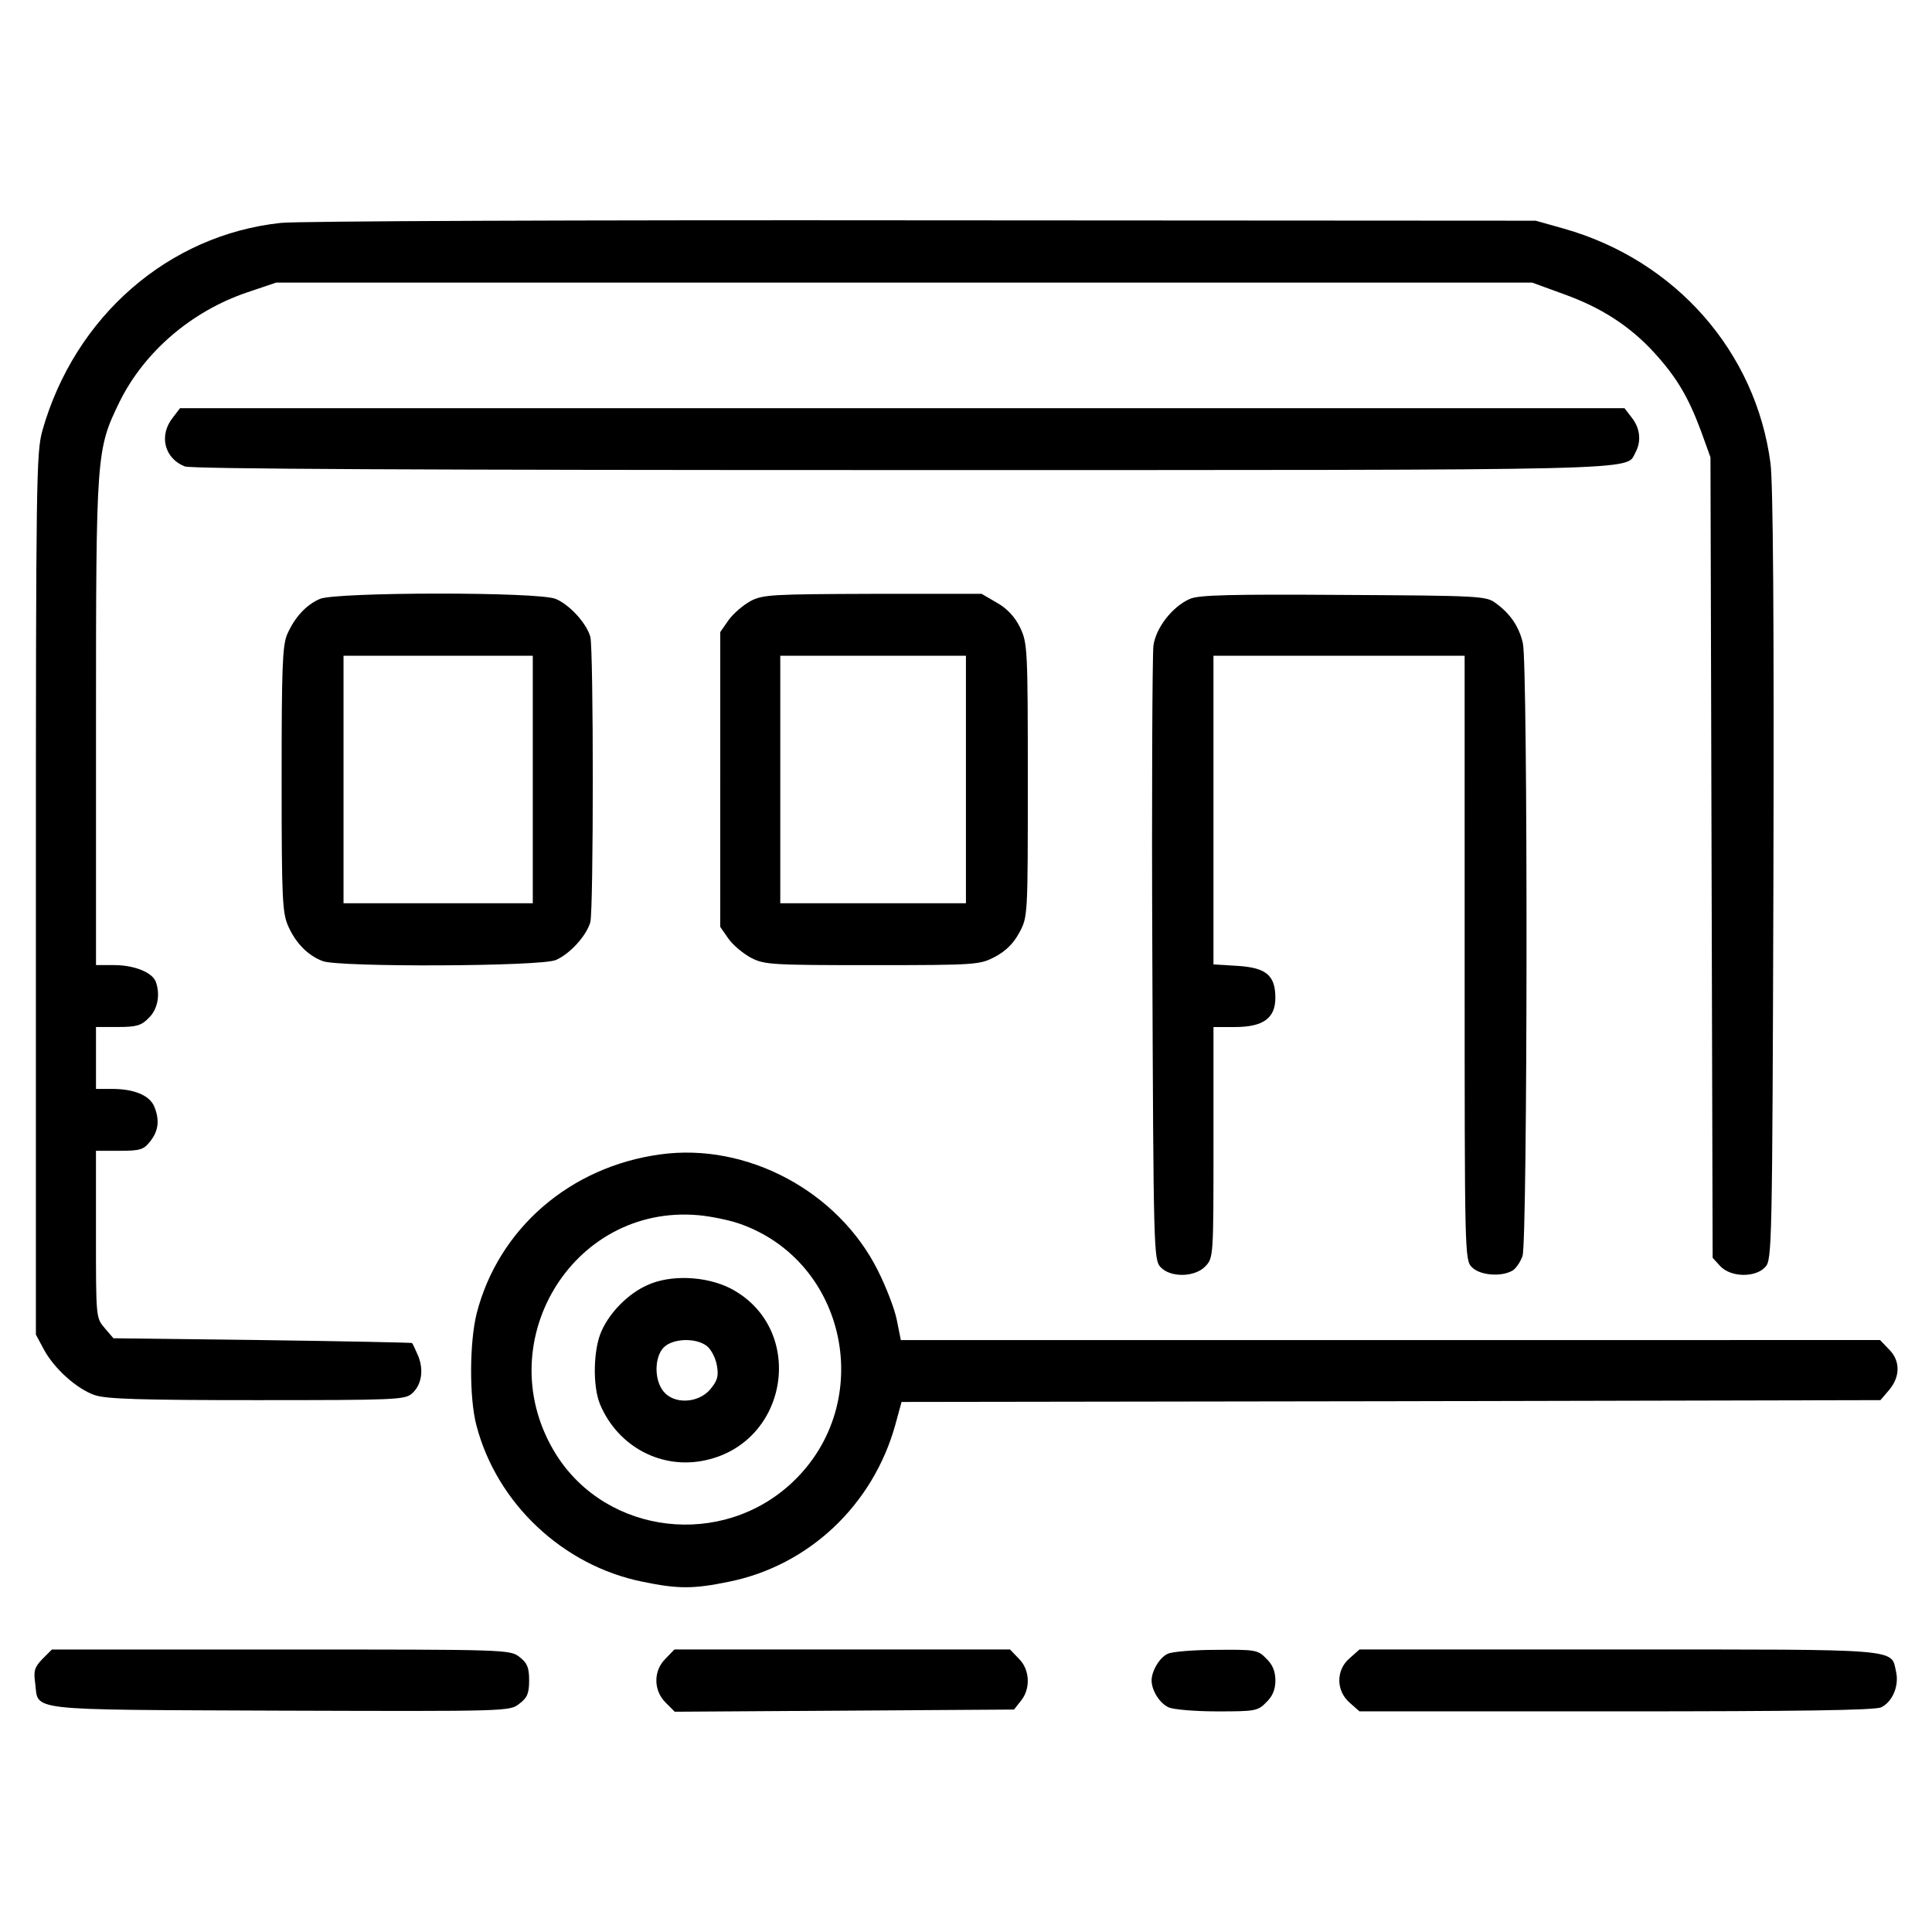
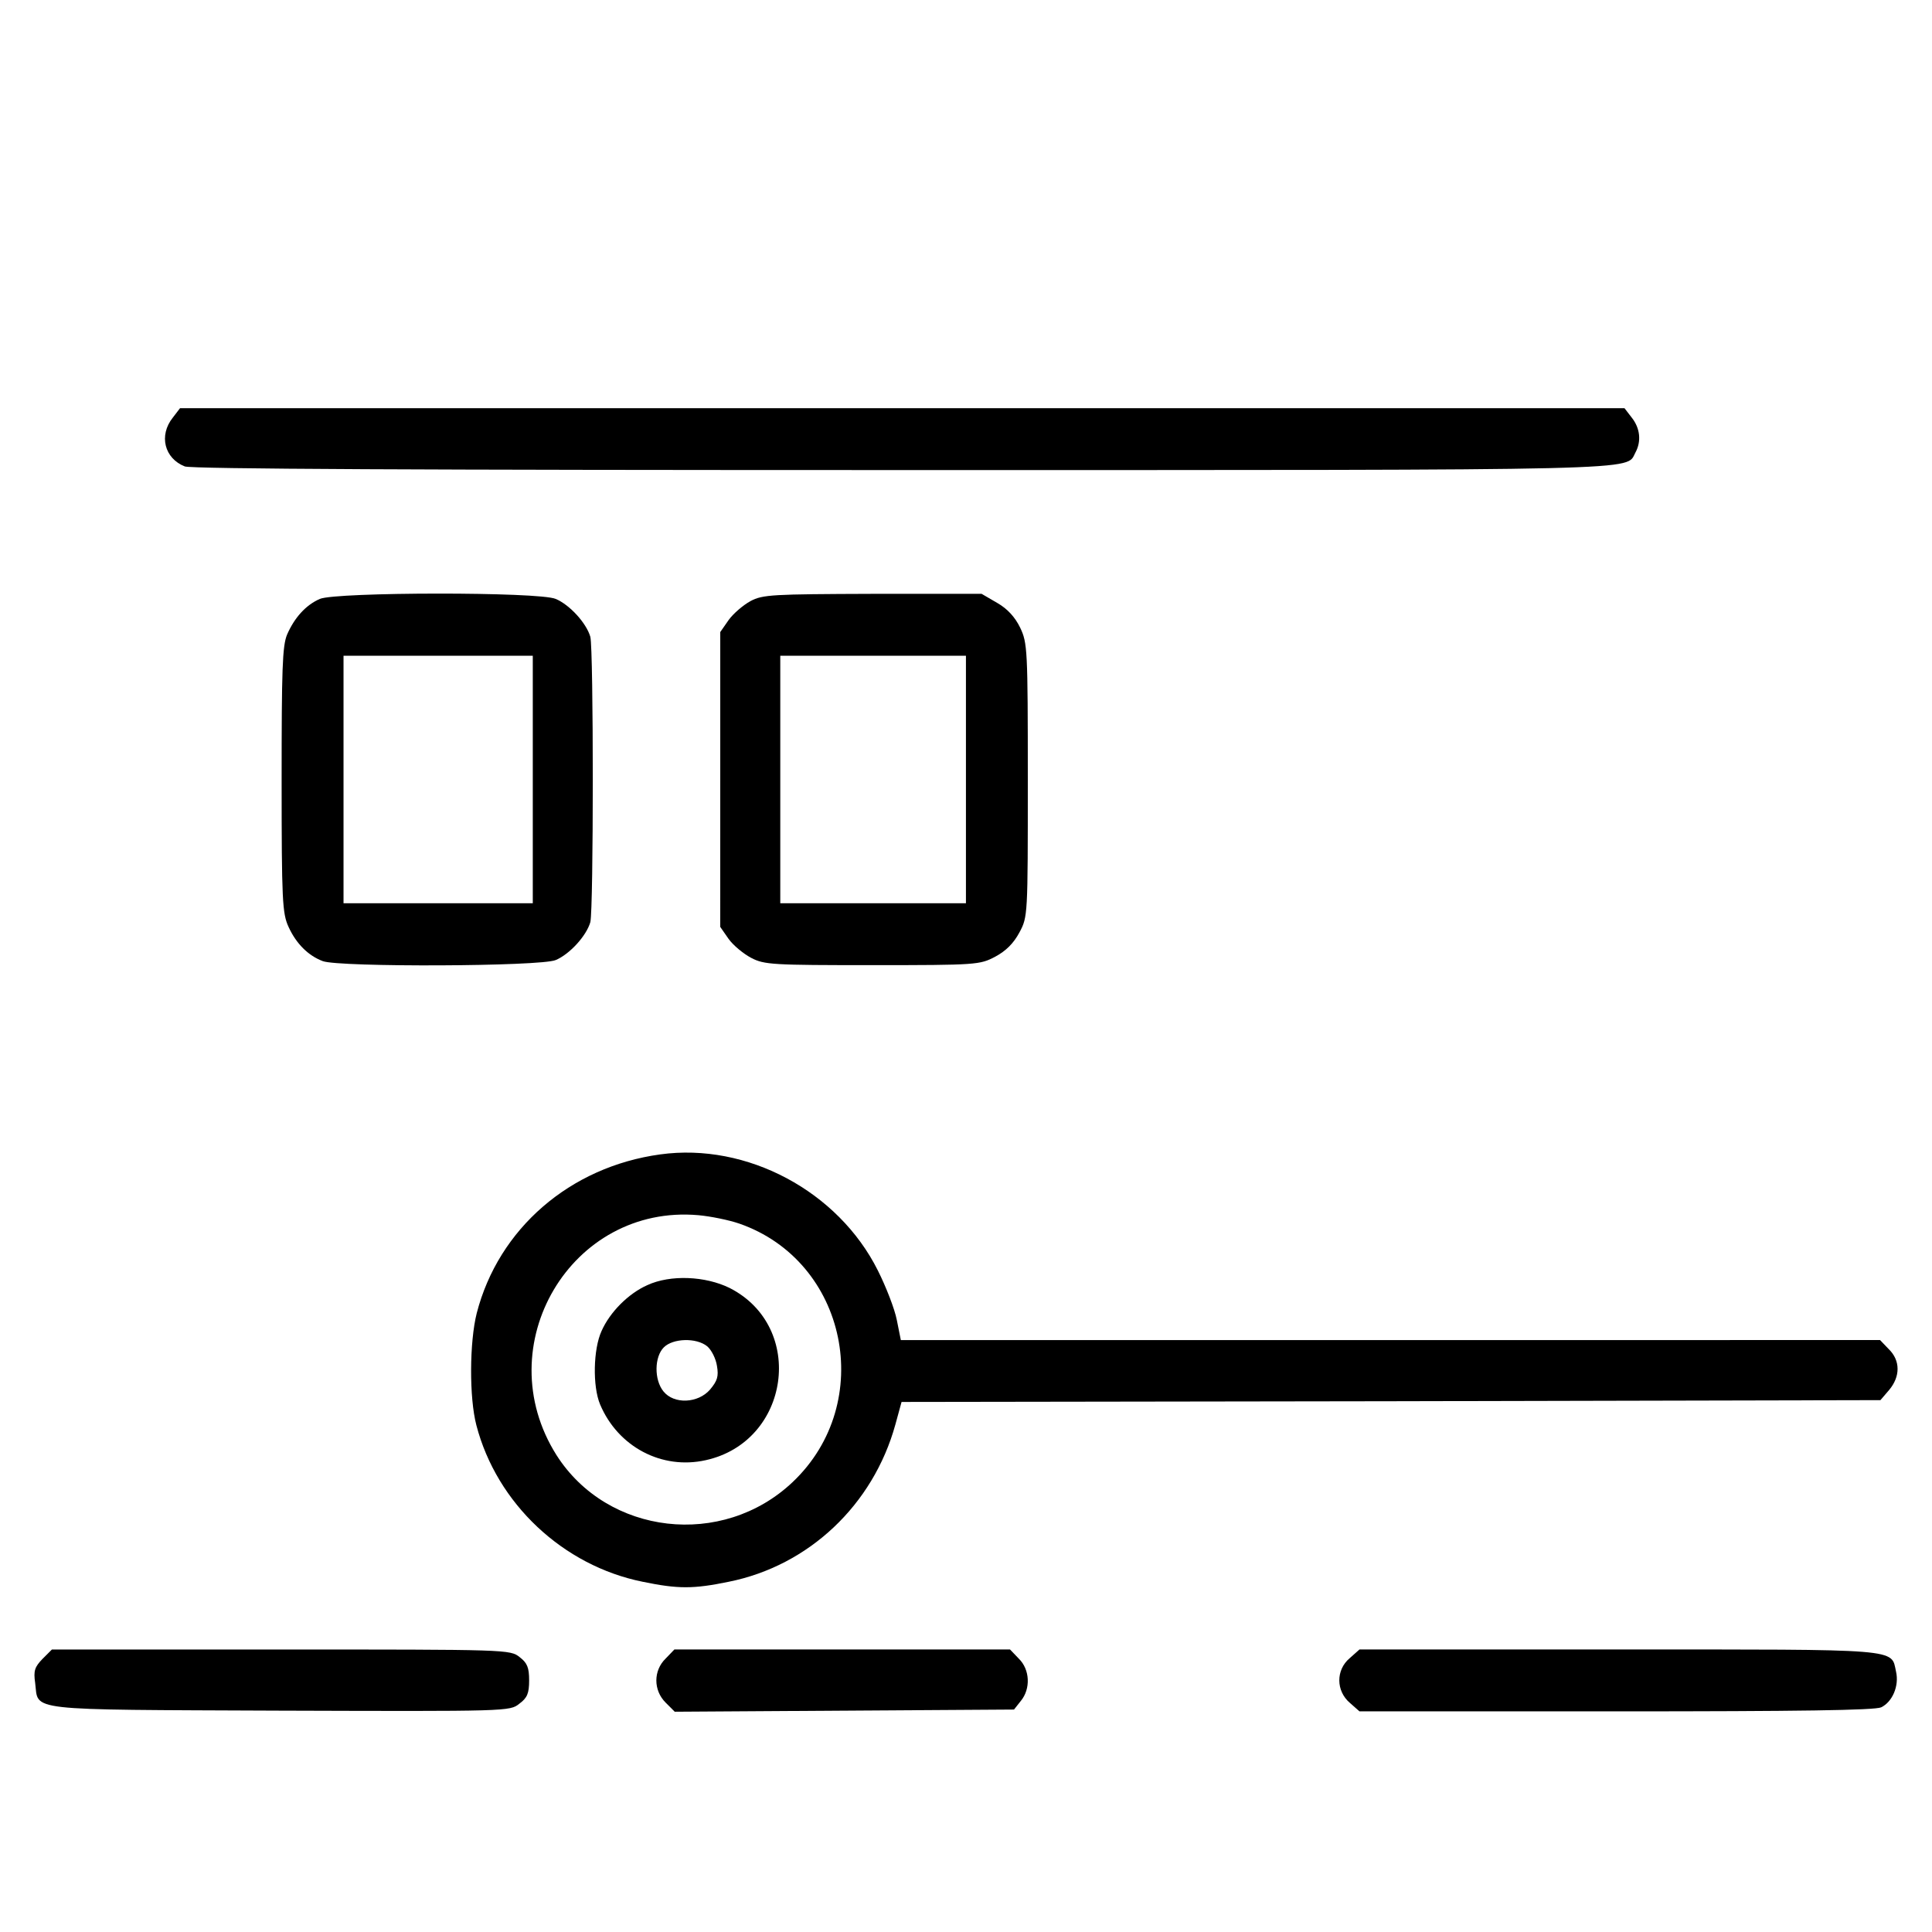
<svg xmlns="http://www.w3.org/2000/svg" fill="#000000" width="800px" height="800px" version="1.1" viewBox="144 144 512 512">
  <g>
-     <path d="m218.44 203.07c-29.812 3.18-54.605 24.785-63.191 54.984-1.637 5.789-1.738 12.73-1.738 122.9v116.73l2.121 3.953c2.699 5.019 8.68 10.418 13.41 12.062 2.992 1.062 12.254 1.352 42.93 1.352 36.562 0 39.359-0.098 41.191-1.738 2.606-2.316 3.184-6.273 1.641-10.031-0.77-1.738-1.445-3.281-1.641-3.375-0.191-0.098-18.043-0.484-39.648-0.77l-39.457-0.484-2.312-2.699c-2.316-2.699-2.316-2.797-2.316-24.887v-22.094h6.176c5.598 0 6.465-0.289 8.203-2.508 2.312-2.891 2.508-5.883 0.969-9.453-1.352-2.797-5.305-4.438-11.094-4.438h-4.246v-16.406h5.789c4.922 0 6.273-0.383 8.203-2.414 2.414-2.312 3.09-6.273 1.832-9.648-0.969-2.414-5.691-4.344-11-4.344h-4.82v-64.441c0-71.48 0.098-72.16 6.273-84.891 6.559-13.215 19.004-23.926 33.766-28.938l7.719-2.606h332.82l8.203 2.992c10.031 3.566 17.652 8.488 24.117 15.531 5.981 6.559 9.07 11.77 12.445 20.836l2.508 6.949 0.289 106.12 0.289 106.02 2.023 2.215c2.797 2.992 9.355 3.09 11.961 0.191 1.738-1.93 1.832-5.305 2.121-103.51 0.191-68.879-0.098-104-0.77-109.4-3.859-29.613-25.176-53.828-54.699-62.219l-7.527-2.121-162.55-0.098c-89.441-0.098-165.84 0.195-169.99 0.68z" />
    <path d="m189.79 254.68c-3.762 4.727-2.223 10.801 3.184 12.93 1.832 0.676 62.609 0.961 189.75 0.961 200.85 0 192.07 0.191 194.67-4.629 1.637-2.992 1.254-6.465-0.961-9.262l-1.93-2.508h-382.79z" />
    <path d="m228.76 302.72c-3.762 1.641-6.75 5.019-8.68 9.453-1.254 2.992-1.445 9.164-1.445 38.586 0 32.027 0.191 35.309 1.832 38.879 2.023 4.438 5.211 7.621 9.07 9.07 4.344 1.641 57.785 1.445 61.742-0.289 3.668-1.543 8.102-6.367 9.164-10.031 0.867-3.375 0.867-72.258 0-75.633-1.062-3.668-5.496-8.488-9.164-10.031-4.445-1.934-58.277-1.84-62.52-0.004zm56.434 47.852v32.797h-50.156v-65.594h50.156z" />
    <path d="m342.88 303.3c-1.93 1.062-4.535 3.281-5.789 5.019l-2.215 3.184v39.07l-0.004 39.066 2.215 3.184c1.254 1.738 3.953 3.953 5.981 5.019 3.473 1.832 5.789 1.93 32.121 1.93 27.688 0 28.461-0.098 32.512-2.215 2.891-1.543 4.922-3.566 6.465-6.465 2.215-4.144 2.215-4.438 2.215-40.324 0-34.824-0.098-36.371-2.023-40.422-1.352-2.797-3.375-5.019-6.074-6.559l-4.144-2.414h-28.844c-26.633 0.094-29.137 0.188-32.414 1.926zm57.105 47.273v32.797h-49.203v-65.594h49.203z" />
-     <path d="m459.32 302.72c-4.629 2.023-8.973 7.621-9.648 12.348-0.289 2.316-0.484 39.84-0.289 83.352 0.289 76.402 0.383 79.395 2.121 81.324 2.606 2.898 9.164 2.797 11.961-0.191 2.121-2.215 2.121-2.797 2.121-32.797v-30.582h5.691c7.426 0 10.707-2.312 10.707-7.719 0-5.981-2.414-8.004-10.035-8.488l-6.367-0.387v-81.805h66.562l0.004 80.062c0 78.816 0 80.07 1.93 82 2.121 2.121 7.527 2.606 10.609 0.969 0.969-0.484 2.215-2.316 2.797-3.953 1.352-3.859 1.445-156.66 0.098-162.36-0.969-4.344-3.281-7.812-7.141-10.609-2.508-1.93-3.953-2.023-40.422-2.223-29.797-0.195-38.383 0-40.699 1.059z" />
    <path d="m318.96 449.93c-23.926 3.281-42.832 19.68-48.617 42.059-1.93 7.621-2.023 22.379-0.098 29.715 5.402 20.742 22.957 37.238 44.09 41.484 9.355 1.93 13.41 1.93 22.766 0 21.219-4.246 38.301-20.355 44.184-41.676l1.637-5.981 129.66-0.191 129.75-0.289 2.312-2.699c2.992-3.57 2.992-7.812-0.098-10.809l-2.316-2.414-129.75 0.004h-129.75l-1.062-5.305c-0.578-2.992-2.891-8.879-5.019-13.121-10.512-21.031-34.727-33.961-57.684-30.777zm20.934 18.328c28.652 9.934 36.371 47.465 14.184 68.492-18.621 17.652-49.102 14.086-62.609-7.141-18.328-29.035 3.859-66.562 37.625-63.57 3.176 0.289 8.004 1.258 10.801 2.219z" />
    <path d="m315.58 484.56c-5.019 2.215-9.934 7.141-12.156 12.156-2.215 4.82-2.414 14.66-0.387 19.488 4.727 11.191 16.305 17.367 27.977 14.762 22.379-4.922 26.625-35.309 6.367-45.629-6.465-3.191-15.727-3.574-21.801-0.777zm15.816 16.207c1.16 0.969 2.312 3.281 2.606 5.211 0.484 2.797 0.098 3.953-1.832 6.273-3.184 3.668-9.551 3.953-12.348 0.484-2.508-3.09-2.414-9.164 0.098-11.672 2.41-2.418 8.586-2.613 11.477-0.297z" />
    <path d="m155.25 583.64c-2.023 2.121-2.414 3.09-1.93 6.367 0.969 7.523-3.566 7.043 64.73 7.332 60.68 0.191 61.066 0.191 63.57-1.832 2.121-1.543 2.606-2.797 2.606-6.176 0-3.375-0.484-4.629-2.508-6.172-2.508-2.023-3.281-2.023-63.285-2.023l-60.672-0.004z" />
    <path d="m320.4 583.54c-3.281 3.184-3.281 8.395 0 11.672l2.414 2.414 89.906-0.578 1.832-2.316c2.606-3.184 2.414-8.297-0.578-11.191l-2.312-2.414h-88.945z" />
-     <path d="m453.43 582.29c-2.121 0.961-4.246 4.535-4.246 7.043 0 2.606 2.121 6.074 4.535 7.141 1.254 0.578 7.043 1.062 12.93 1.062 9.934 0 10.711-0.098 12.93-2.414 1.641-1.543 2.414-3.375 2.414-5.789s-0.77-4.246-2.414-5.789c-2.215-2.316-2.891-2.414-13.215-2.316-5.988 0-11.871 0.484-12.934 1.062z" />
    <path d="m501.67 583.45c-3.668 3.09-3.668 8.68 0.098 11.863l2.508 2.215h67.914c48.426 0 68.59-0.289 70.328-1.062 2.992-1.445 4.82-5.691 3.953-9.457-1.352-6.172 2.023-5.883-73.512-5.883l-68.684 0.004z" />
  </g>
</svg>